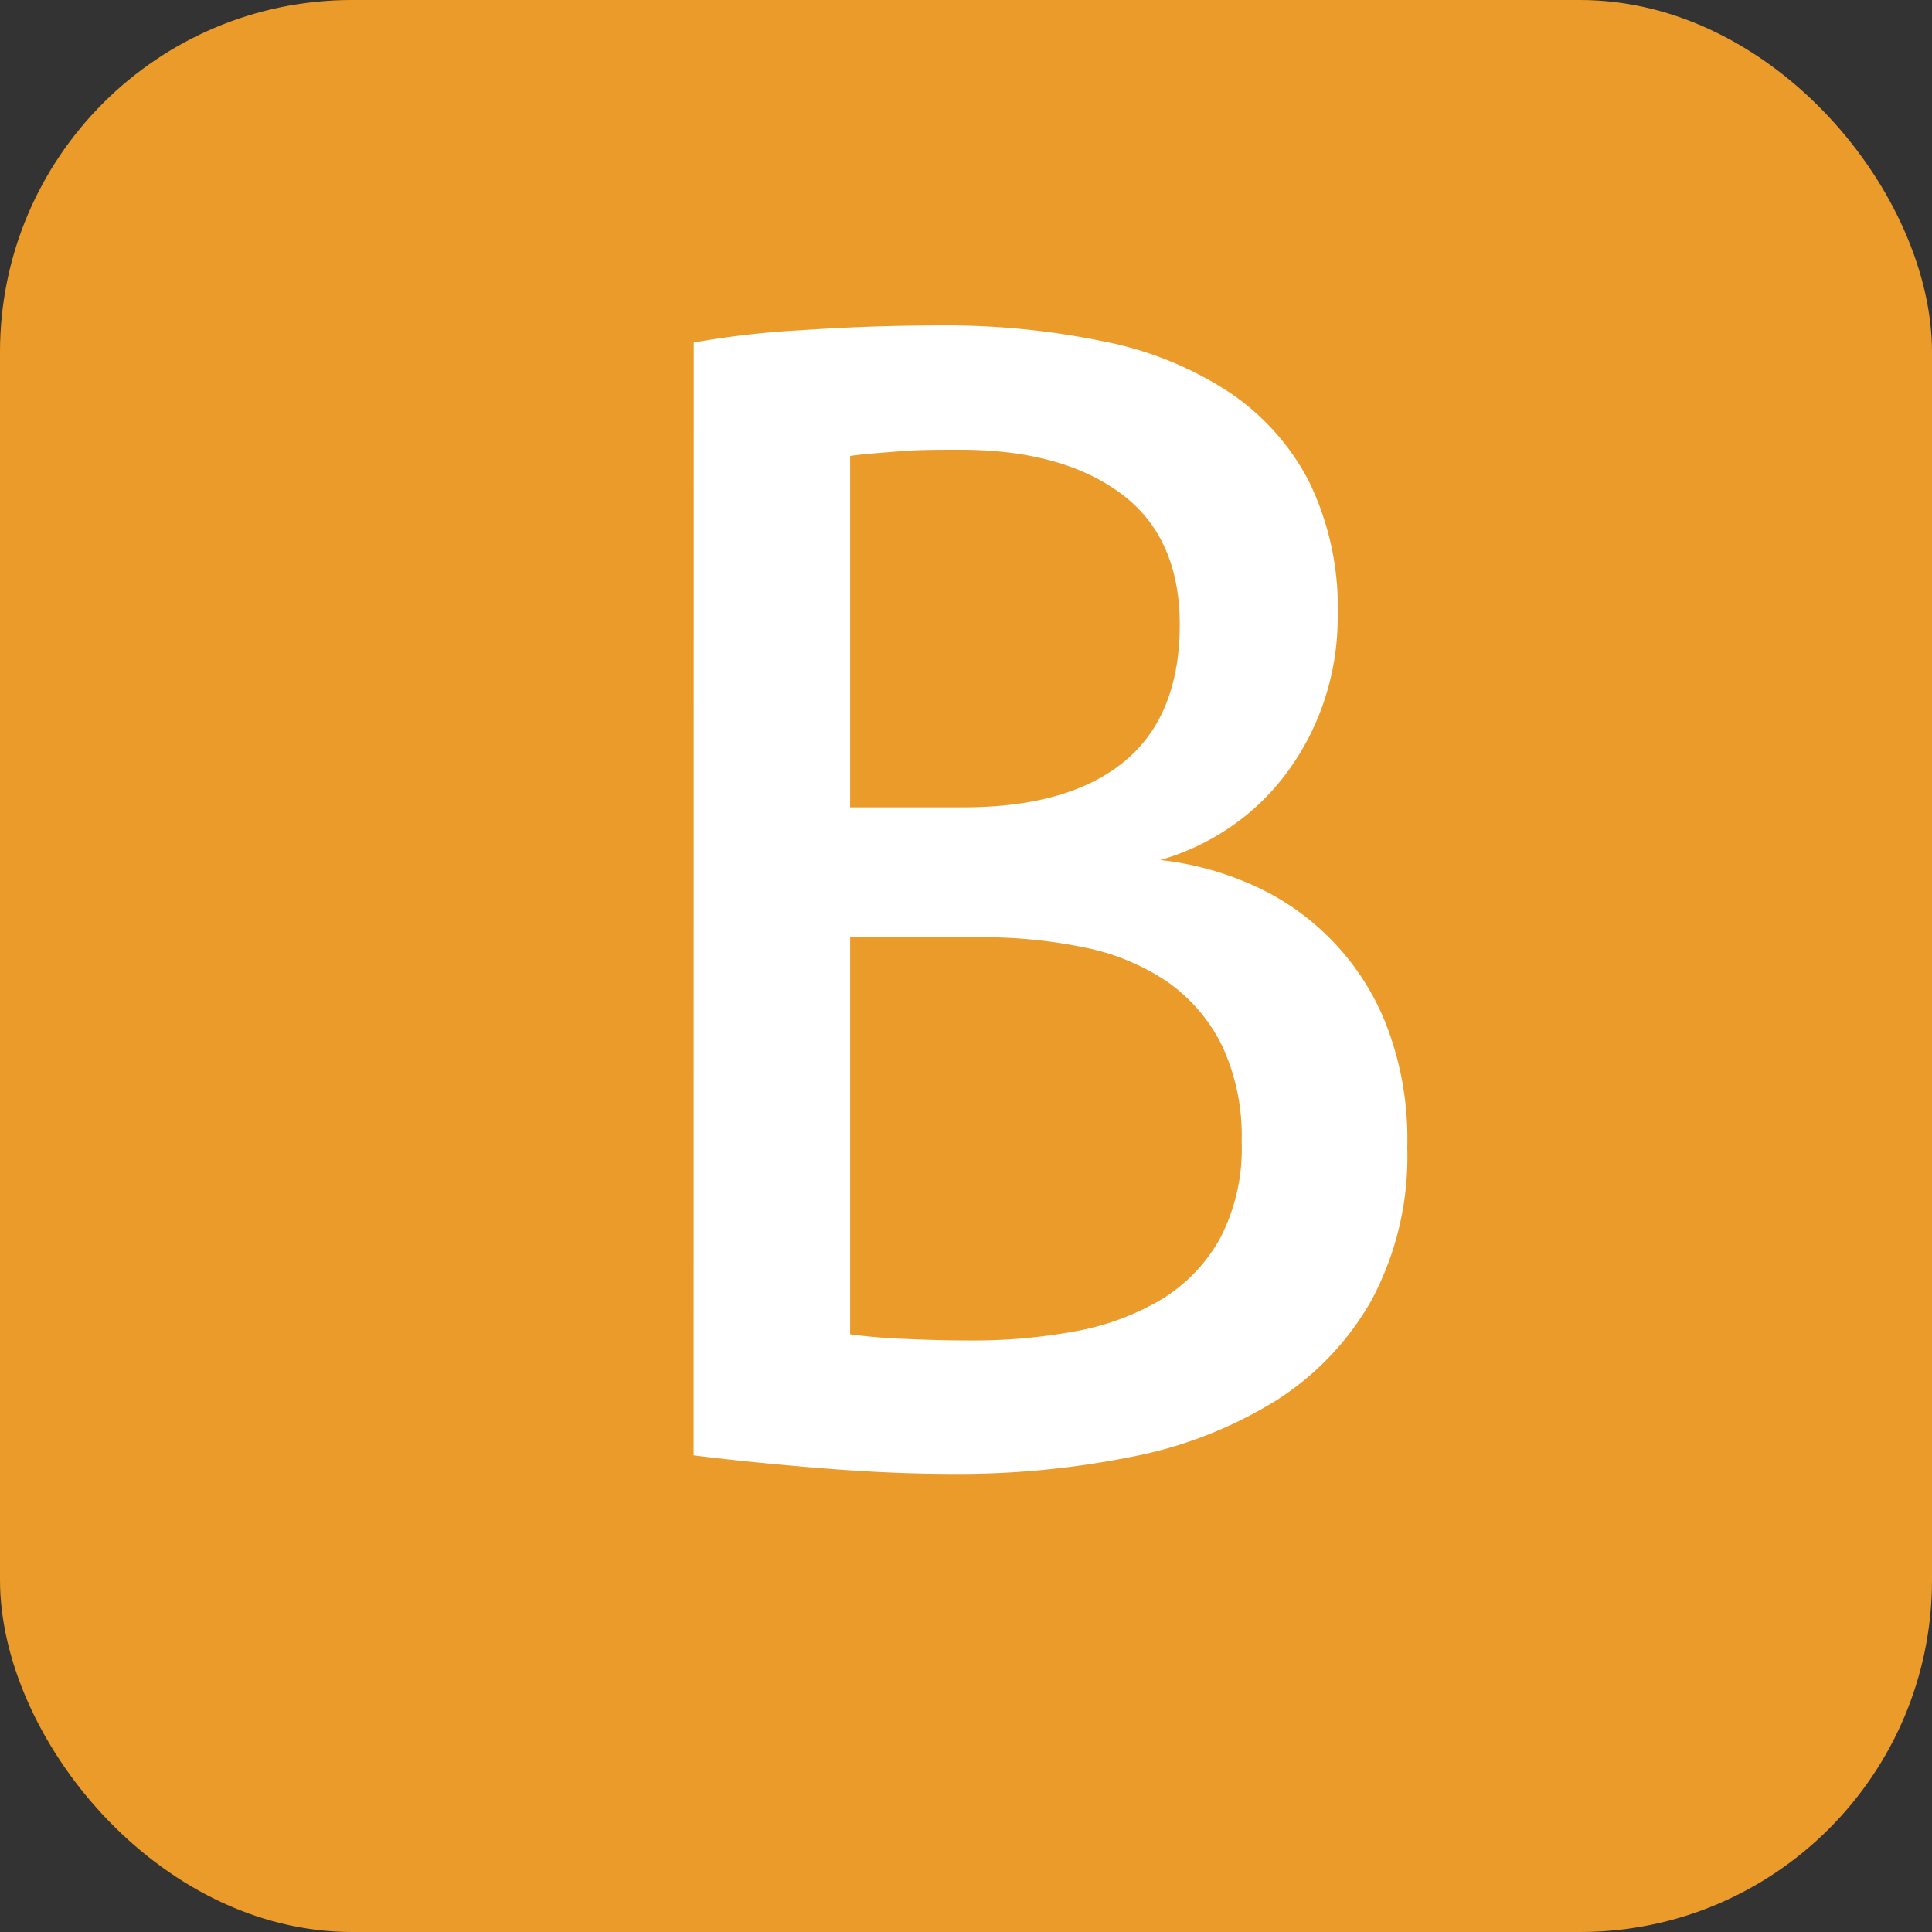
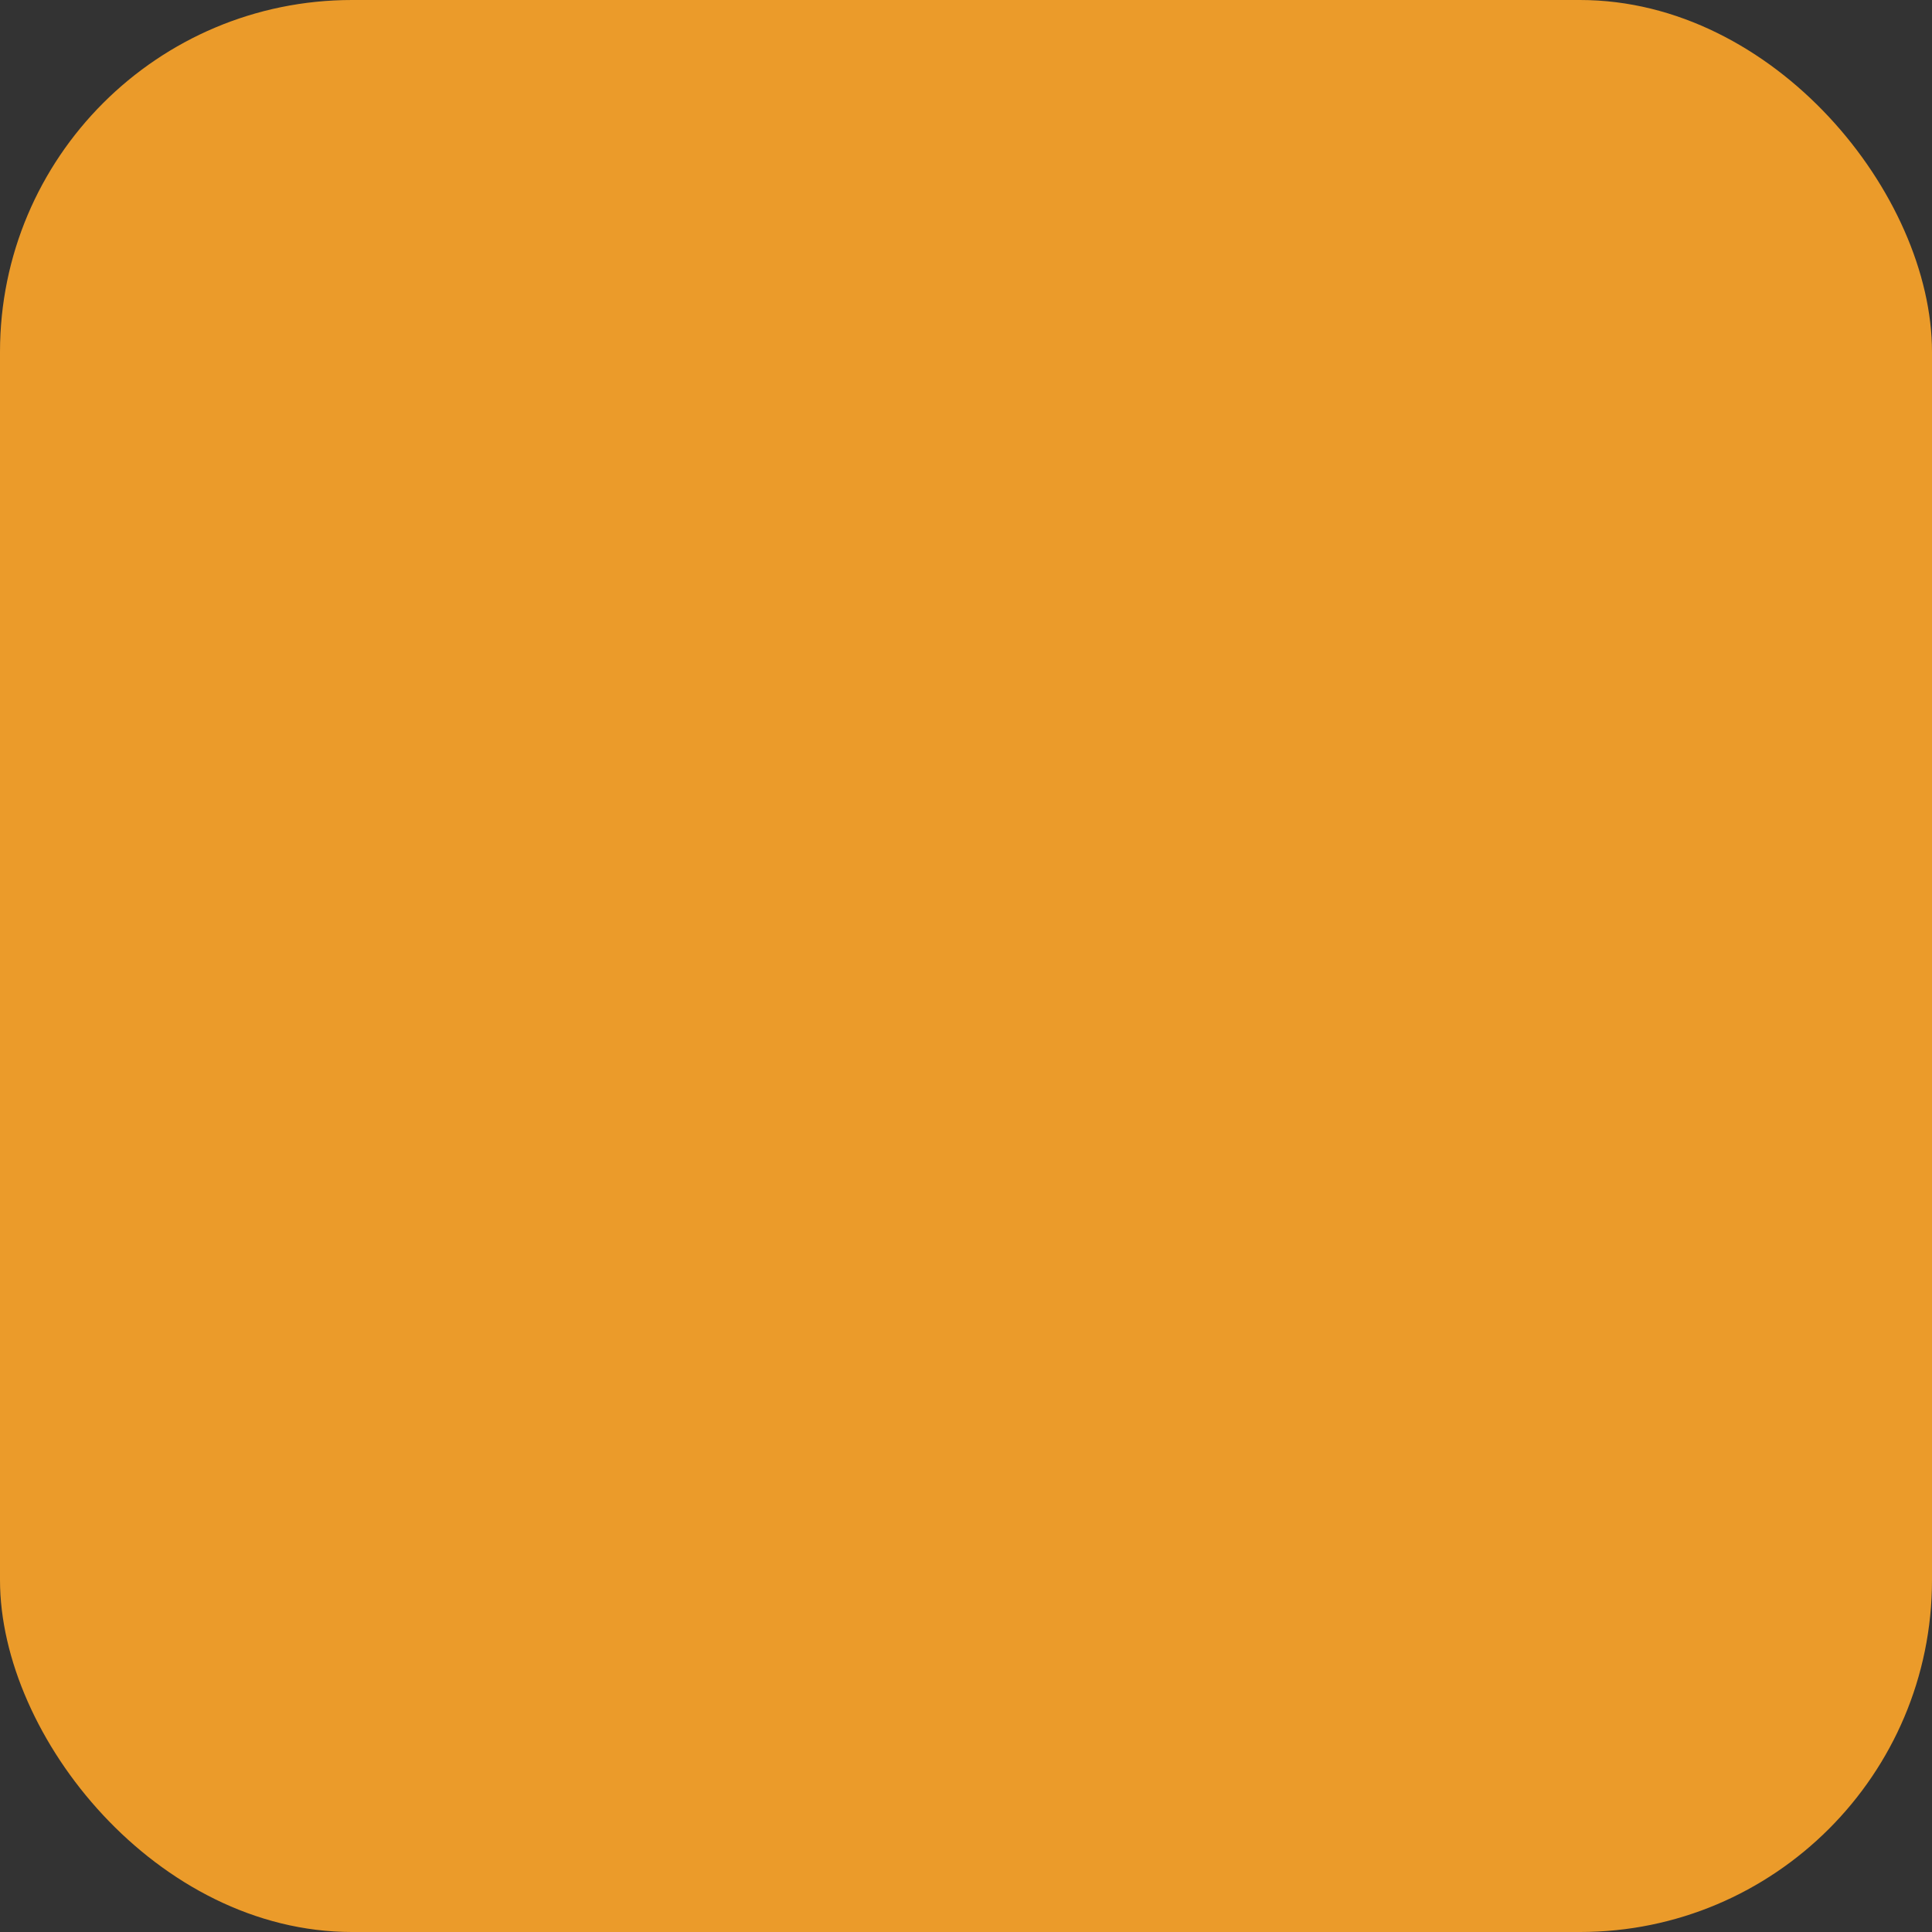
<svg xmlns="http://www.w3.org/2000/svg" viewBox="0 0 146.65 146.65">
  <rect x="0" y="0" width="146.65" height="146.65" fill="#333333" stroke="none" />
  <defs>
    <style>.cls-1{fill:#eb9b2a;}.cls-2{fill:#fff;}</style>
  </defs>
  <g id="Layer_2" data-name="Layer 2">
    <g id="Layer_1-2" data-name="Layer 1">
      <rect class="cls-1" width="146.65" height="146.65" rx="26.72" />
-       <path class="cls-2" d="M52.66,26a66.59,66.59,0,0,1,8.23-.94q5.28-.36,10.69-.36A59.13,59.13,0,0,1,83.8,25.92a26.71,26.71,0,0,1,9.45,3.82,18.18,18.18,0,0,1,6.11,6.81,21.78,21.78,0,0,1,2.18,10.17,20,20,0,0,1-1.12,6.75,19.52,19.52,0,0,1-3,5.52,17.7,17.7,0,0,1-4.35,4,18.2,18.2,0,0,1-5,2.29A23.32,23.32,0,0,1,94.66,67a19.33,19.33,0,0,1,10.46,10.52,24,24,0,0,1,1.7,9.57,23.14,23.14,0,0,1-2.7,11.58,21.63,21.63,0,0,1-7.34,7.69,32.48,32.48,0,0,1-10.93,4.23,66.82,66.82,0,0,1-13.45,1.29c-3,0-6.23-.13-9.75-.41s-6.86-.61-10-1ZM73.1,61.28q8,0,12.22-3.46t4.23-10.4q0-6.69-4.52-10T72.75,34.14c-1.57,0-3.07,0-4.52.12s-2.68.2-3.7.35V61.28Zm-8.57,40a41.29,41.29,0,0,0,4.17.35c1.68.08,3.35.12,5,.12a42.32,42.32,0,0,0,7.93-.7,19.69,19.69,0,0,0,6.52-2.41A12.58,12.58,0,0,0,92.61,94a14.76,14.76,0,0,0,1.64-7.35,16.16,16.16,0,0,0-1.52-7.34,12.85,12.85,0,0,0-4.17-4.82,17.3,17.3,0,0,0-6.29-2.58,38.27,38.27,0,0,0-7.87-.77H64.53Z" />
    </g>
  </g>
</svg>